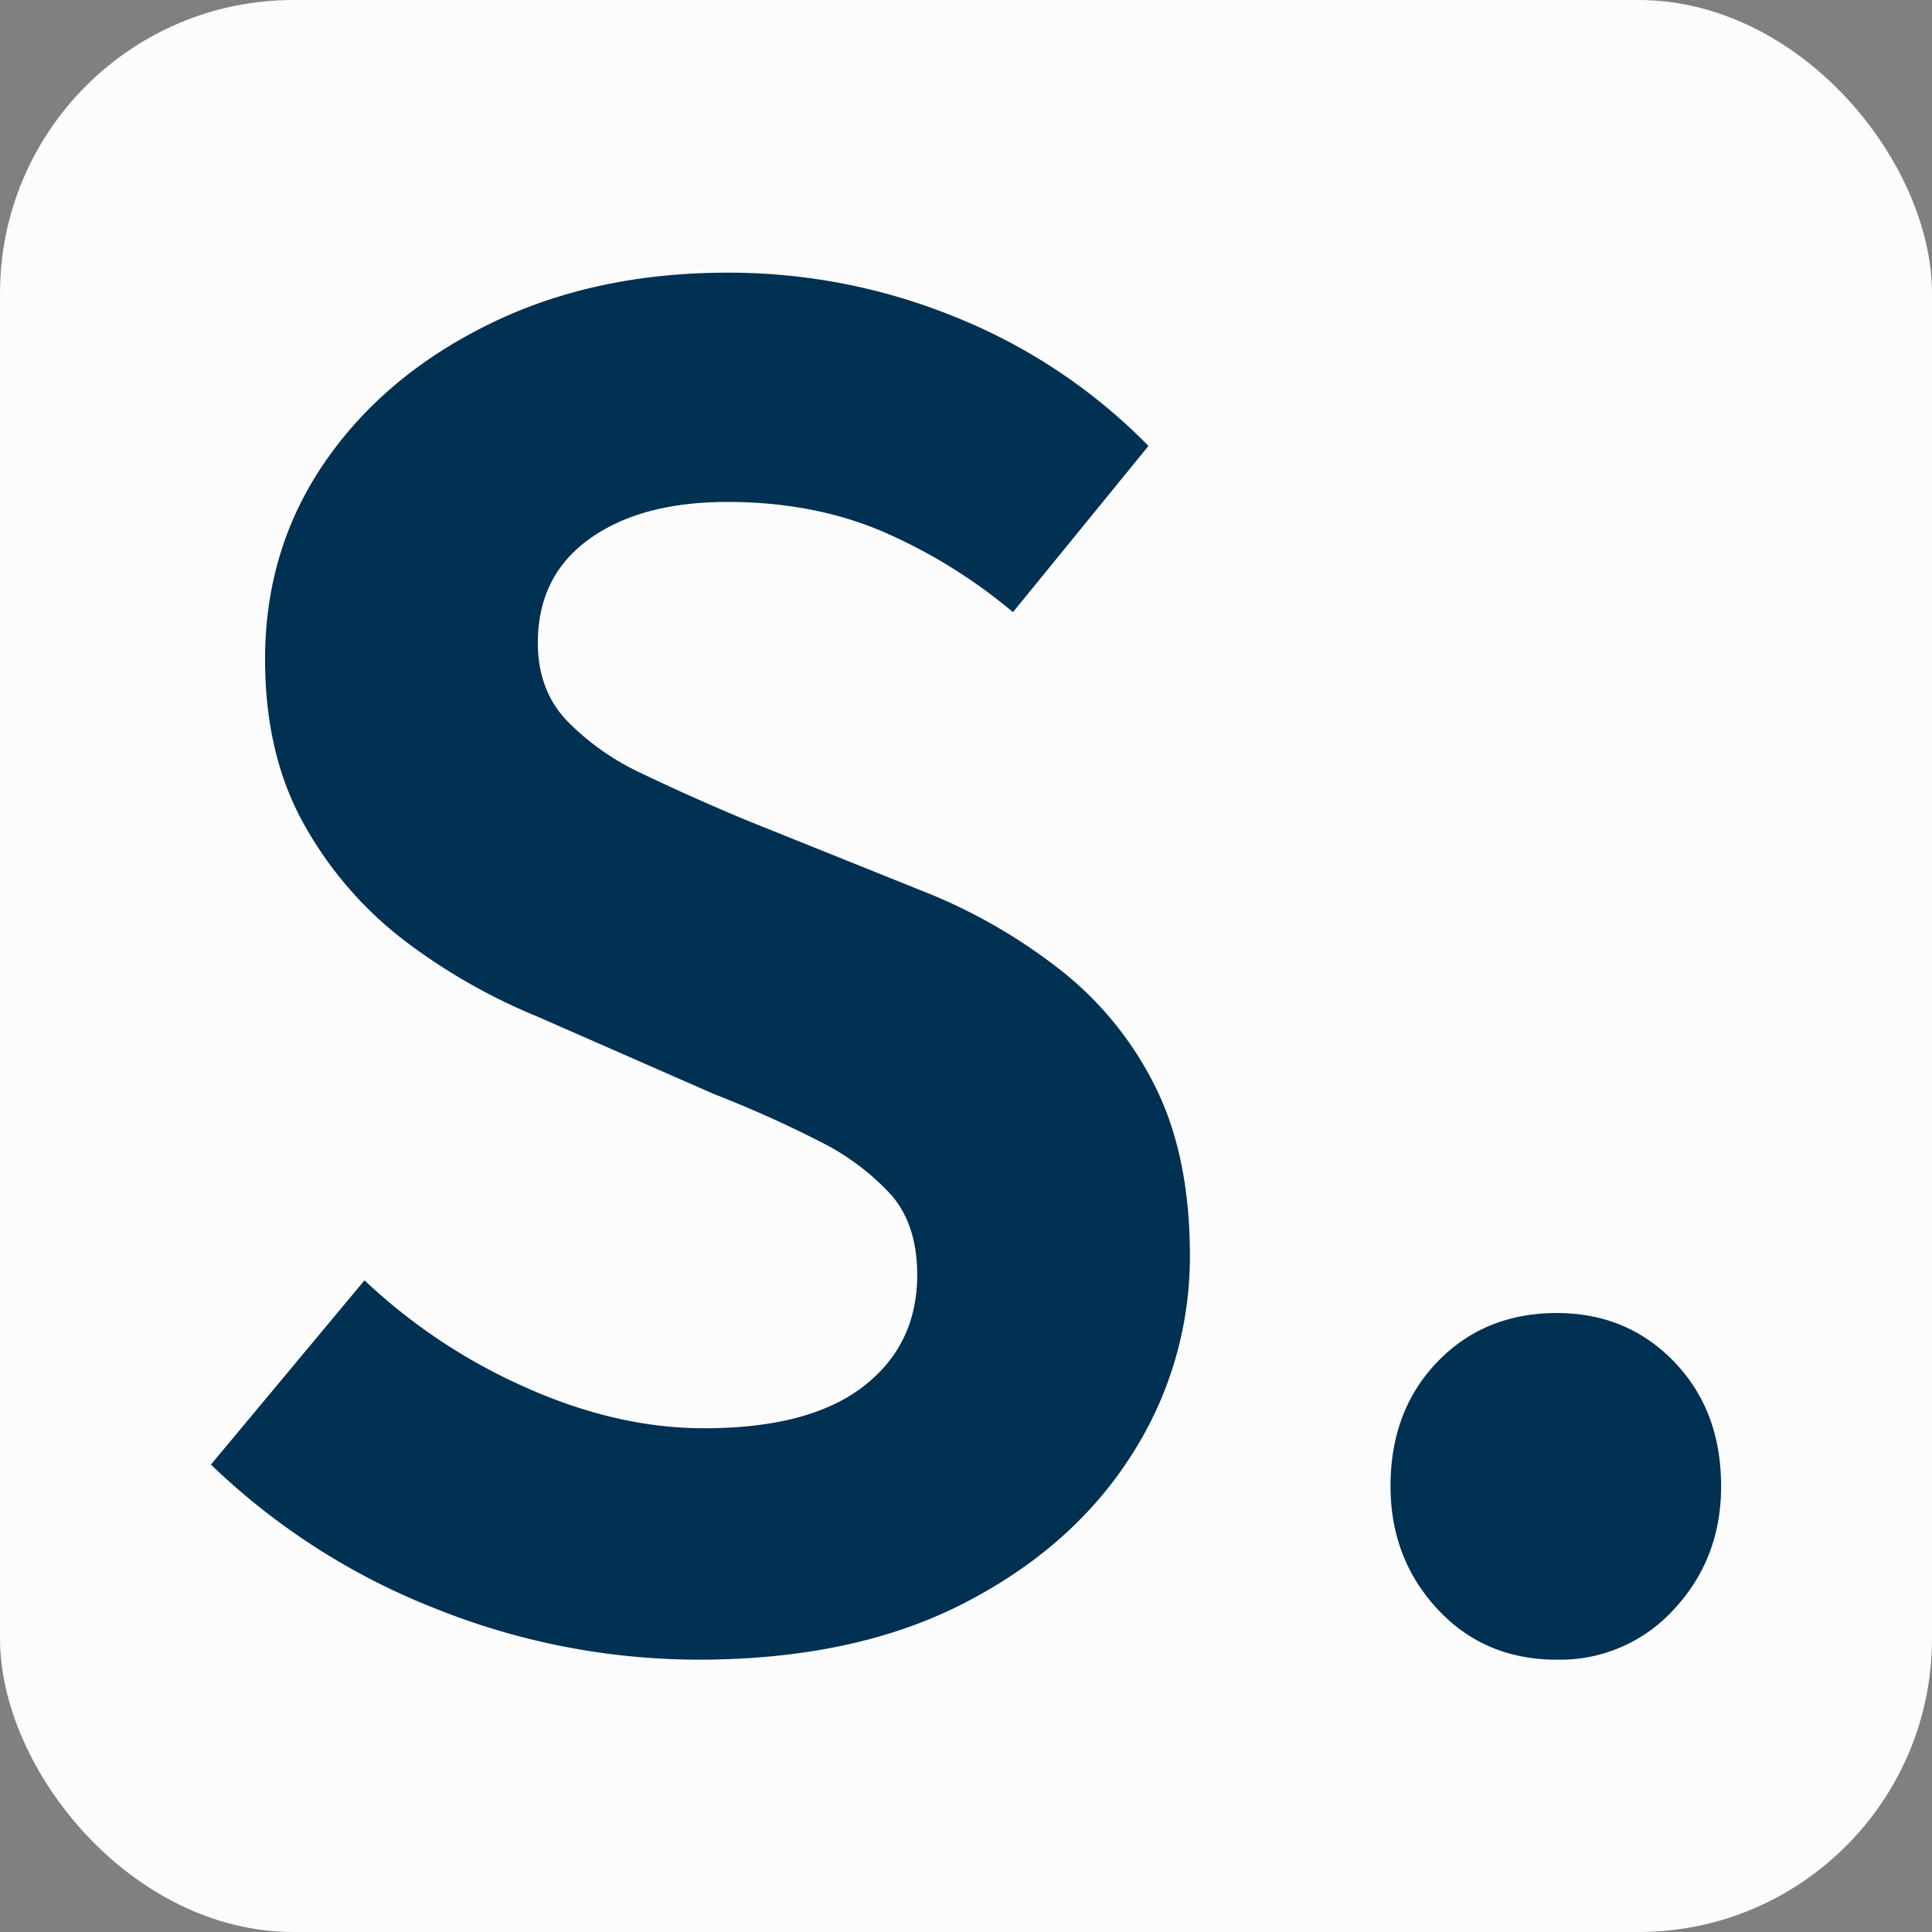
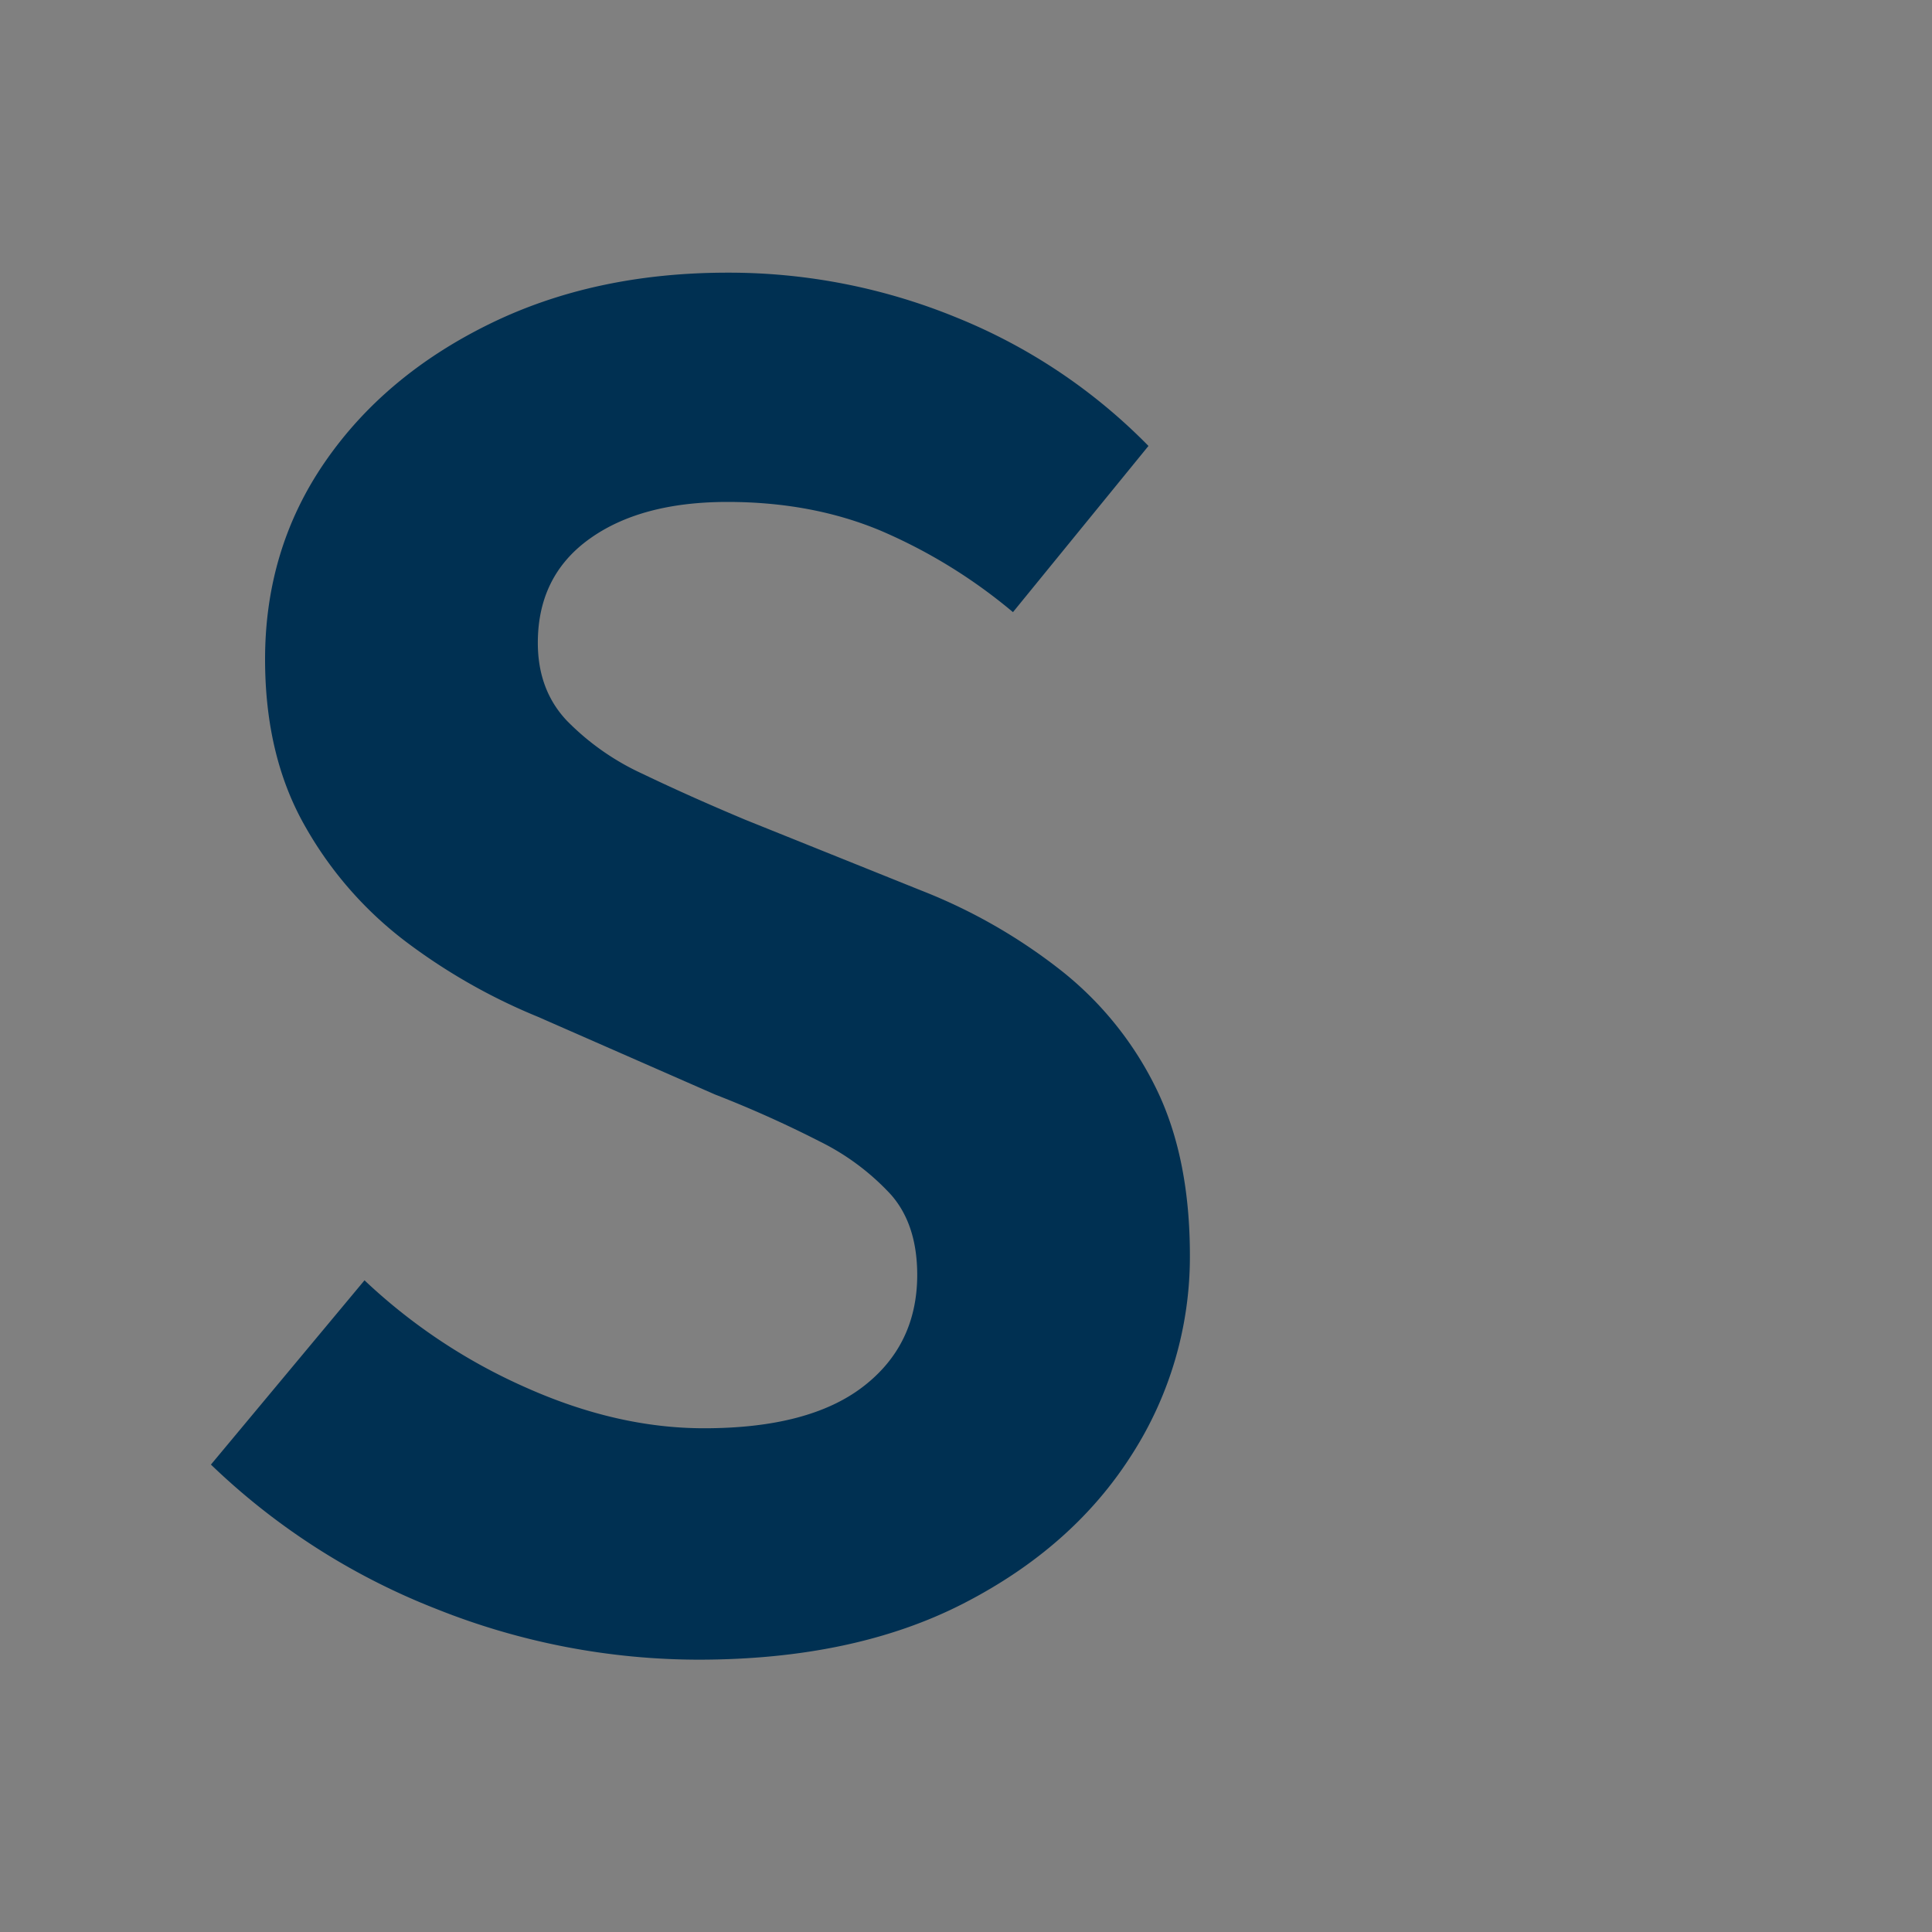
<svg xmlns="http://www.w3.org/2000/svg" id="Layer_1" data-name="Layer 1" viewBox="0 0 450 450">
  <rect x="0" y="0" width="450" height="450" fill="#808080" stroke="none" />
  <defs>
    <style>.cls-1{fill:#fcfcfc;}.cls-2{fill:#003052;}</style>
  </defs>
-   <rect class="cls-1" width="450" height="450" rx="68.36" />
  <path class="cls-2" d="M162.73,386.57a165,165,0,0,1-61-11.78,159.14,159.14,0,0,1-52.6-33.66l35.77-42.92a132.64,132.64,0,0,0,37.66,25q21.24,9.47,41.44,9.46,24.4,0,37-9.67T213.64,297q0-11.77-6.1-18.72a56.63,56.63,0,0,0-16.62-12.42,263.2,263.2,0,0,0-24.4-10.94l-41.24-18.09a137.5,137.5,0,0,1-30.08-17,87.8,87.8,0,0,1-24-27.14q-9.46-16.41-9.46-39.13,0-25.66,13.88-45.86t38.29-32.19q24.4-12,55.54-12A139.71,139.71,0,0,1,222.9,74a131.5,131.5,0,0,1,44.6,29.87l-31.56,38.71a123.34,123.34,0,0,0-30.71-18.93q-16-6.73-35.77-6.74-20.19,0-32.19,8.63t-12,24.19q0,10.95,6.73,18.1a59.18,59.18,0,0,0,17.67,12.41q10.95,5.26,24,10.73l40.81,16.41a128.15,128.15,0,0,1,33,18.93,79.44,79.44,0,0,1,21.88,27.35q7.78,16,7.79,38.71A85.32,85.32,0,0,1,263.5,339q-13.68,21.45-39.13,34.5T162.73,386.57Z" transform="translate(0 0)" />
-   <path class="cls-2" d="M362.59,386.57q-16.84,0-27.77-11.78t-10.94-28.61q0-17.67,10.94-29t27.77-11.35q16.41,0,27.35,11.35t10.94,29q0,16.83-10.94,28.61A35.8,35.8,0,0,1,362.59,386.57Z" transform="translate(0 0)" />
</svg>